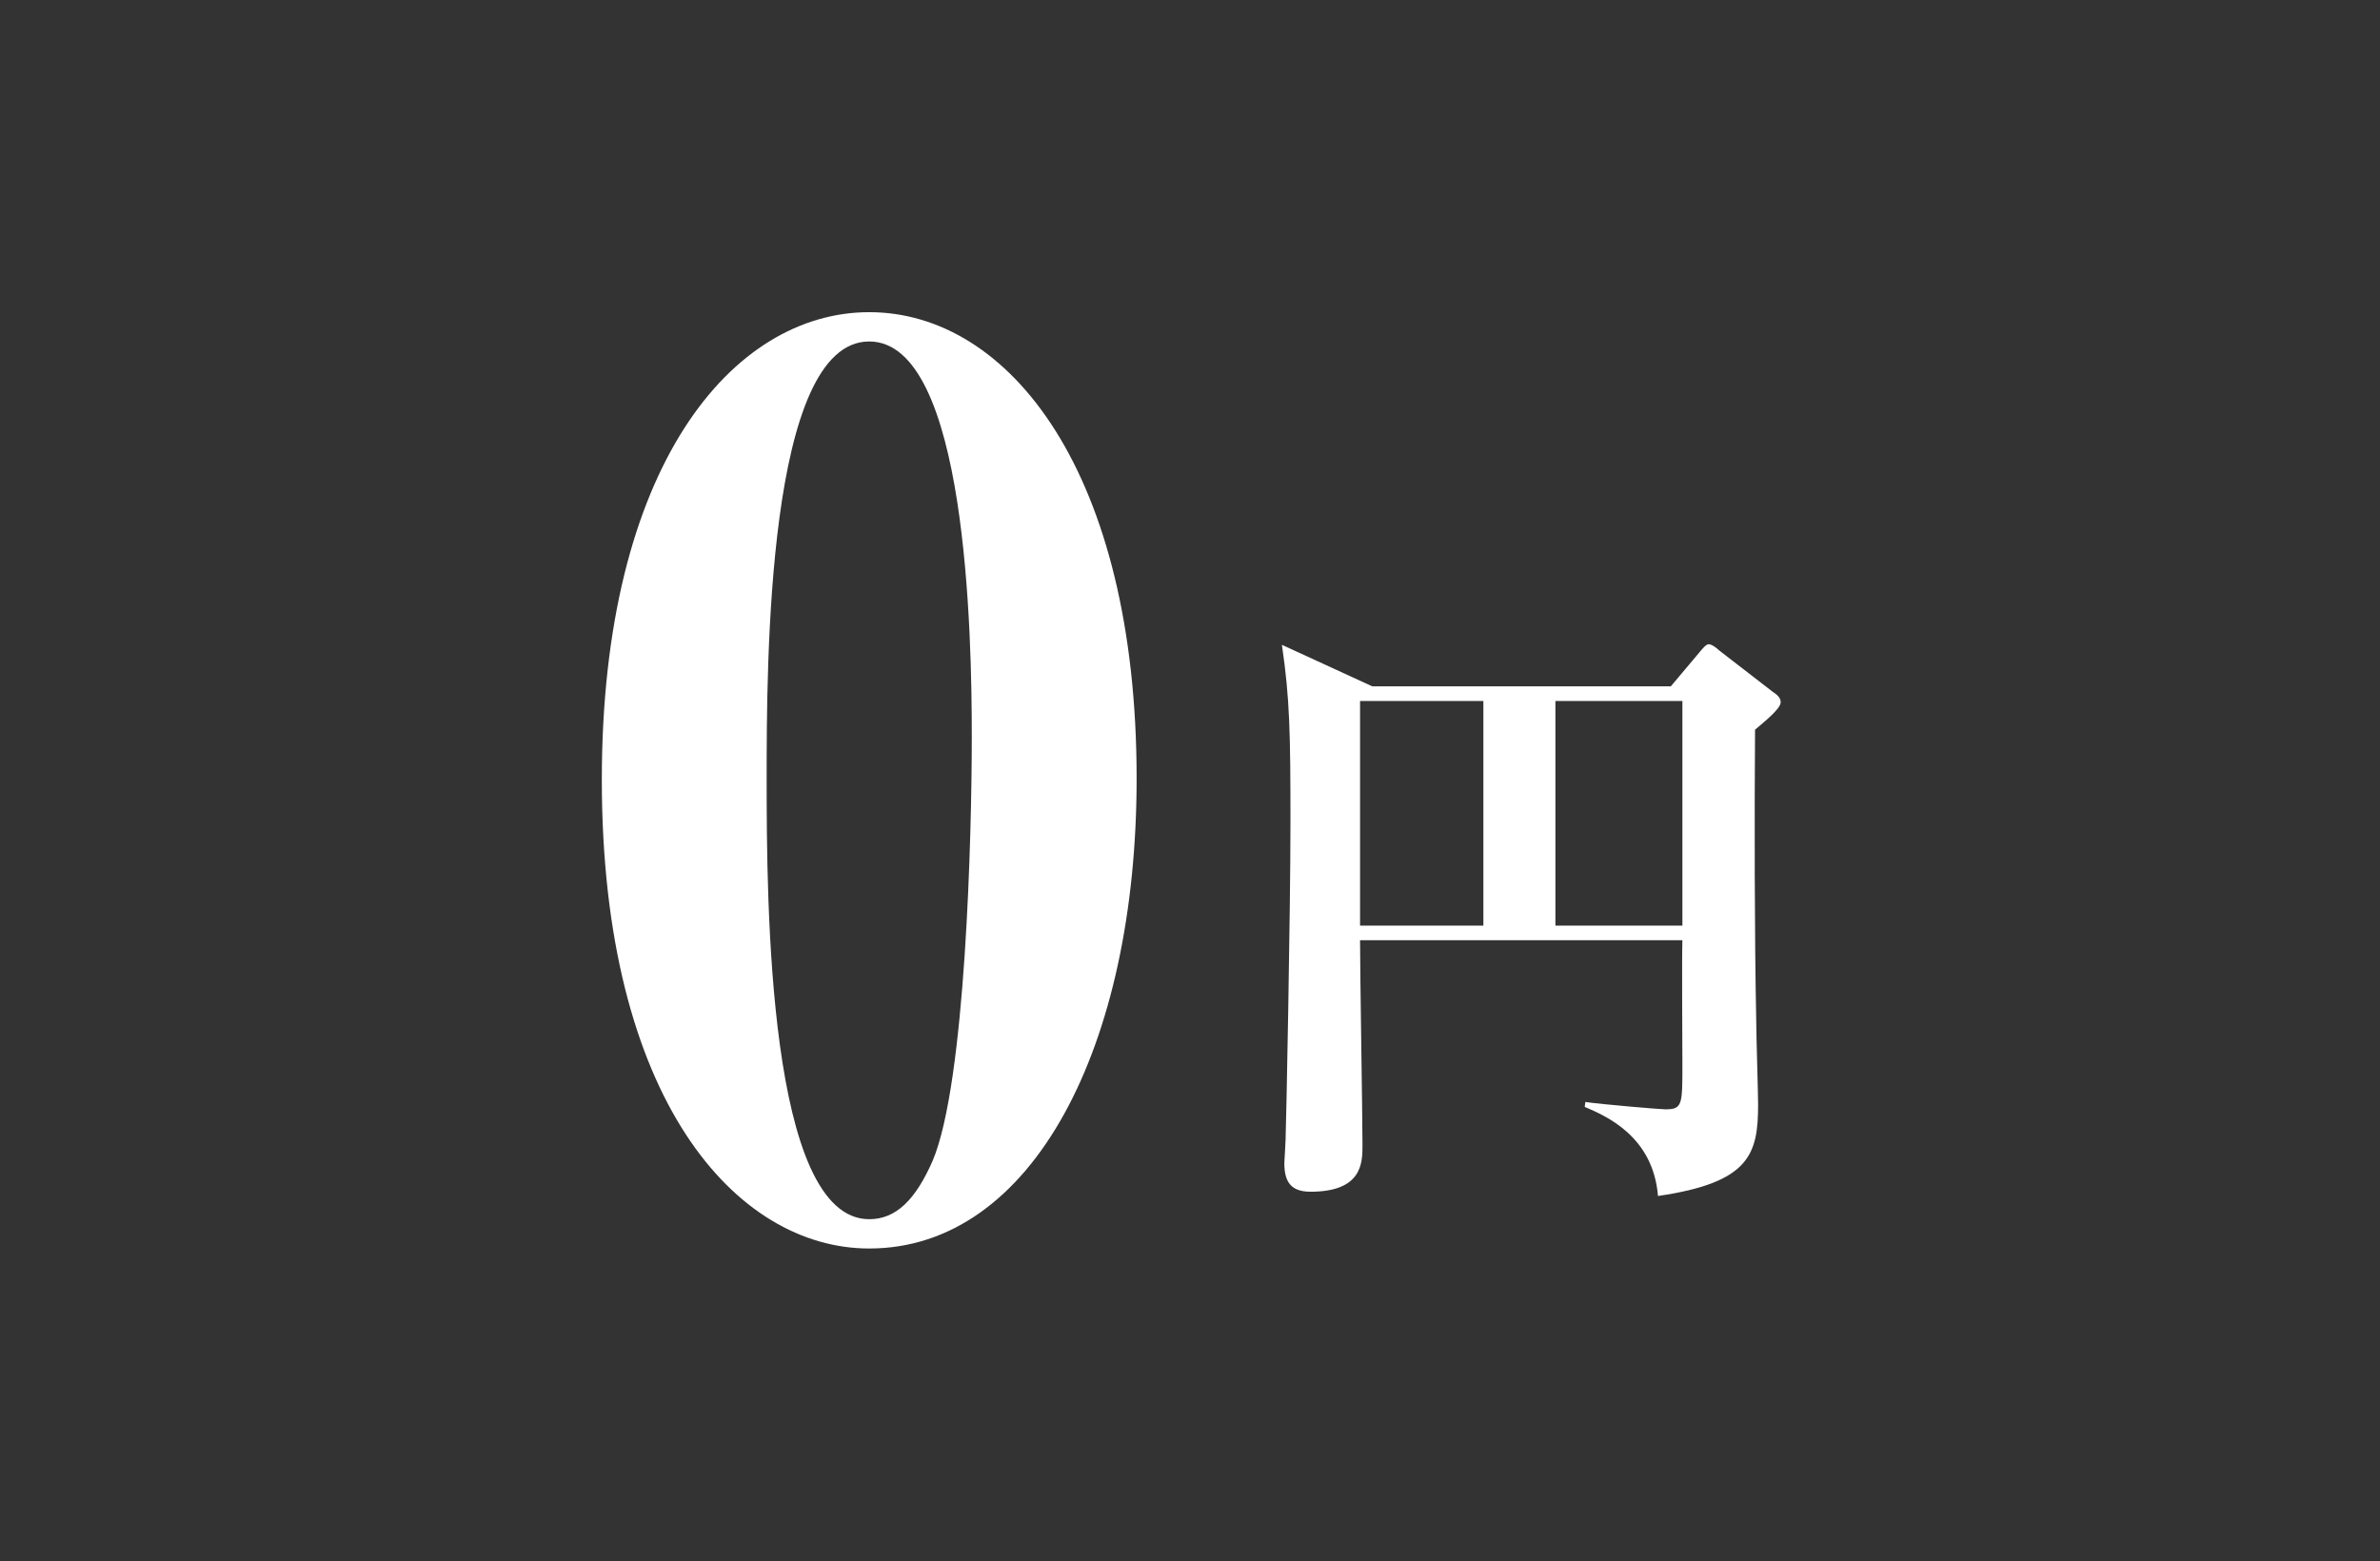
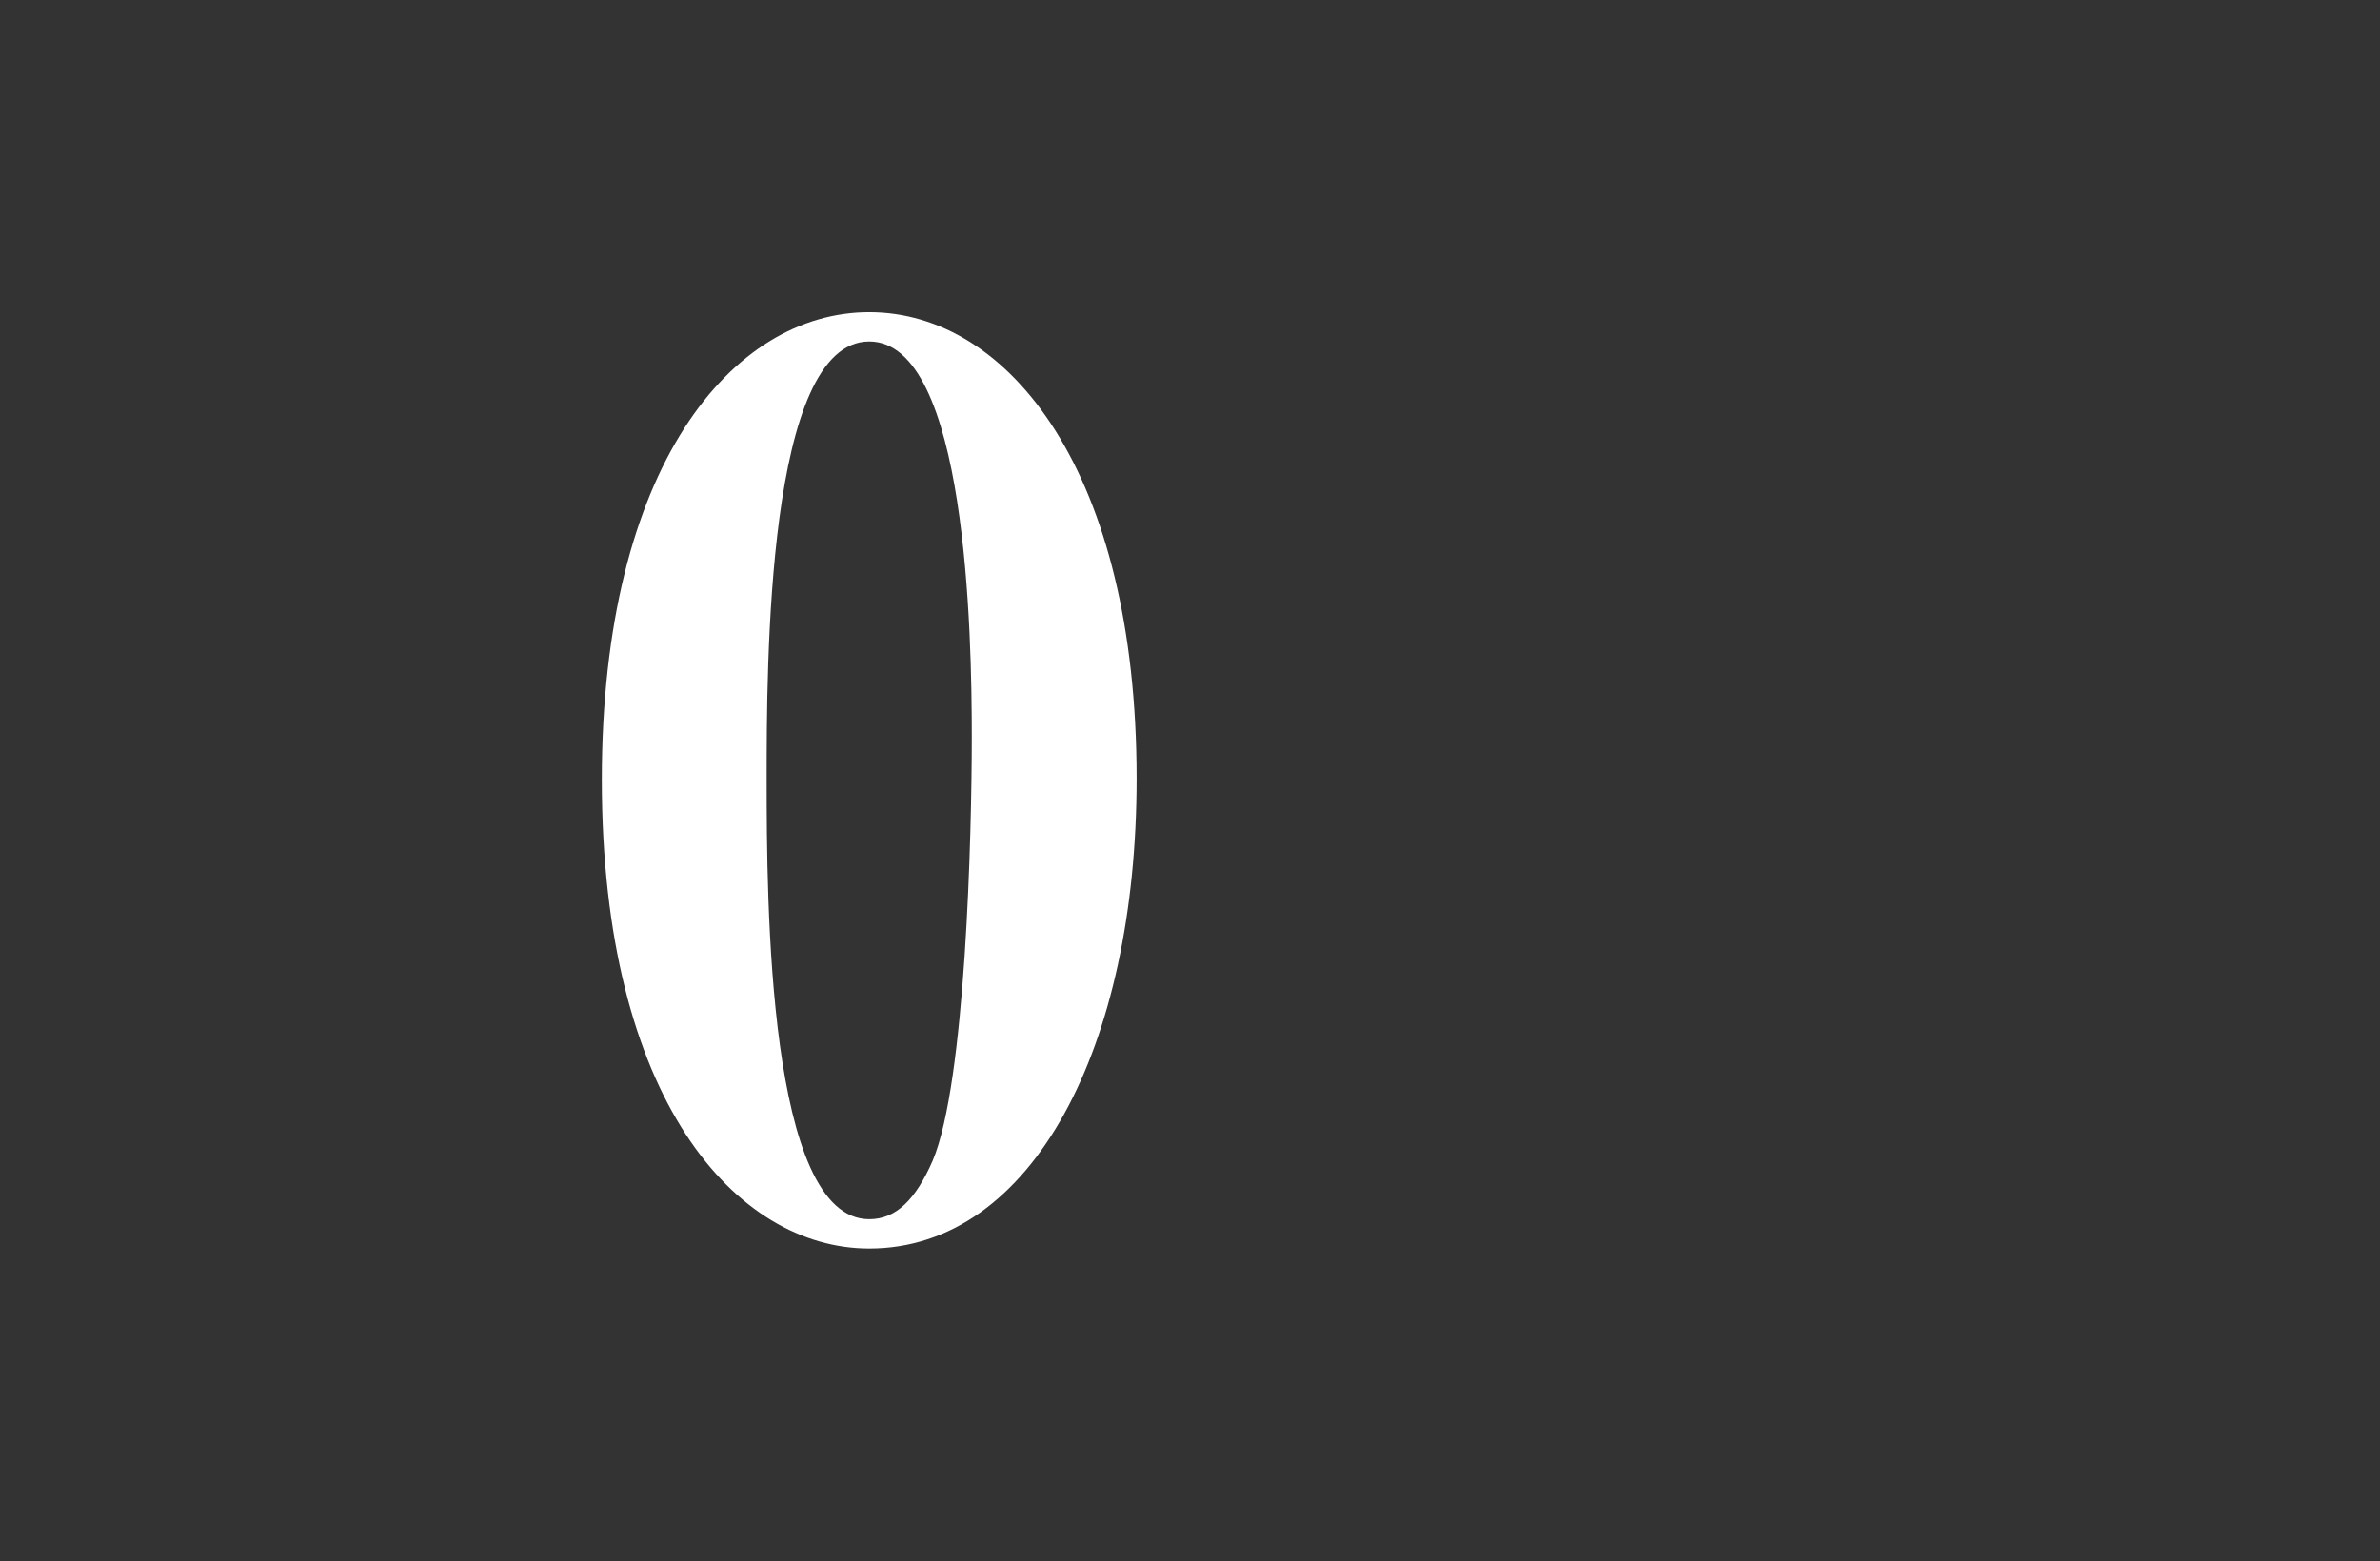
<svg xmlns="http://www.w3.org/2000/svg" version="1.1" x="0px" y="0px" width="317px" height="208px" viewBox="-80.159 -41.587 317 208" enable-background="new -80.159 -41.587 317 208" xml:space="preserve">
  <rect x="-80.159" y="-41.587" width="317" height="208" fill="#333333" stroke="none" />
  <defs>
</defs>
  <path fill="#FFFFFF" d="M35.617,0c18.701,0,35.615,21.467,35.615,62.124c0,35.615-13.824,62.611-35.615,62.611  C17.891,124.735,0,104.895,0,62.286C0,20.491,17.402,0,35.617,0z M35.617,120.832c3.576,0,6.18-2.602,8.455-7.806  c4.393-10.408,5.205-43.585,5.205-56.433c0-13.498-0.65-52.691-13.66-52.691c-13.662,0-13.662,43.097-13.662,58.384  C21.955,78.549,22.117,120.832,35.617,120.832z" />
-   <path fill="#FFFFFF" d="M142.381,49.845l3.902-4.635c0.326-0.406,0.814-0.976,1.139-0.976c0.406,0,1.057,0.487,1.383,0.812  l7.154,5.529c0.488,0.325,1.059,0.732,1.059,1.383c0,0.895-2.277,2.684-3.416,3.659c-0.08,11.303-0.08,27.159,0.162,39.03  c0,1.708,0.244,9.352,0.244,10.896c0,6.586-1.057,10.408-13.334,12.197c-0.652-7.969-6.912-10.652-9.758-11.872l0.08-0.65  c2.277,0.325,10.002,0.976,10.652,0.976c2.277,0,2.277-0.569,2.277-6.018c0-2.602-0.082-14.148,0-16.507h-42.934  c0,4.311,0.324,23.419,0.324,27.322c0,2.276,0,6.18-6.912,6.18c-2.682,0-3.496-1.383-3.496-3.822c0-0.162,0.164-2.765,0.164-3.09  c0.08-1.87,0.65-30.167,0.65-42.283c0-11.79-0.082-16.507-1.139-23.662l12.033,5.529H142.381z M100.992,51.796V81.72h16.426V51.796  H100.992z M143.926,81.72V51.796h-16.914V81.72H143.926z" />
</svg>